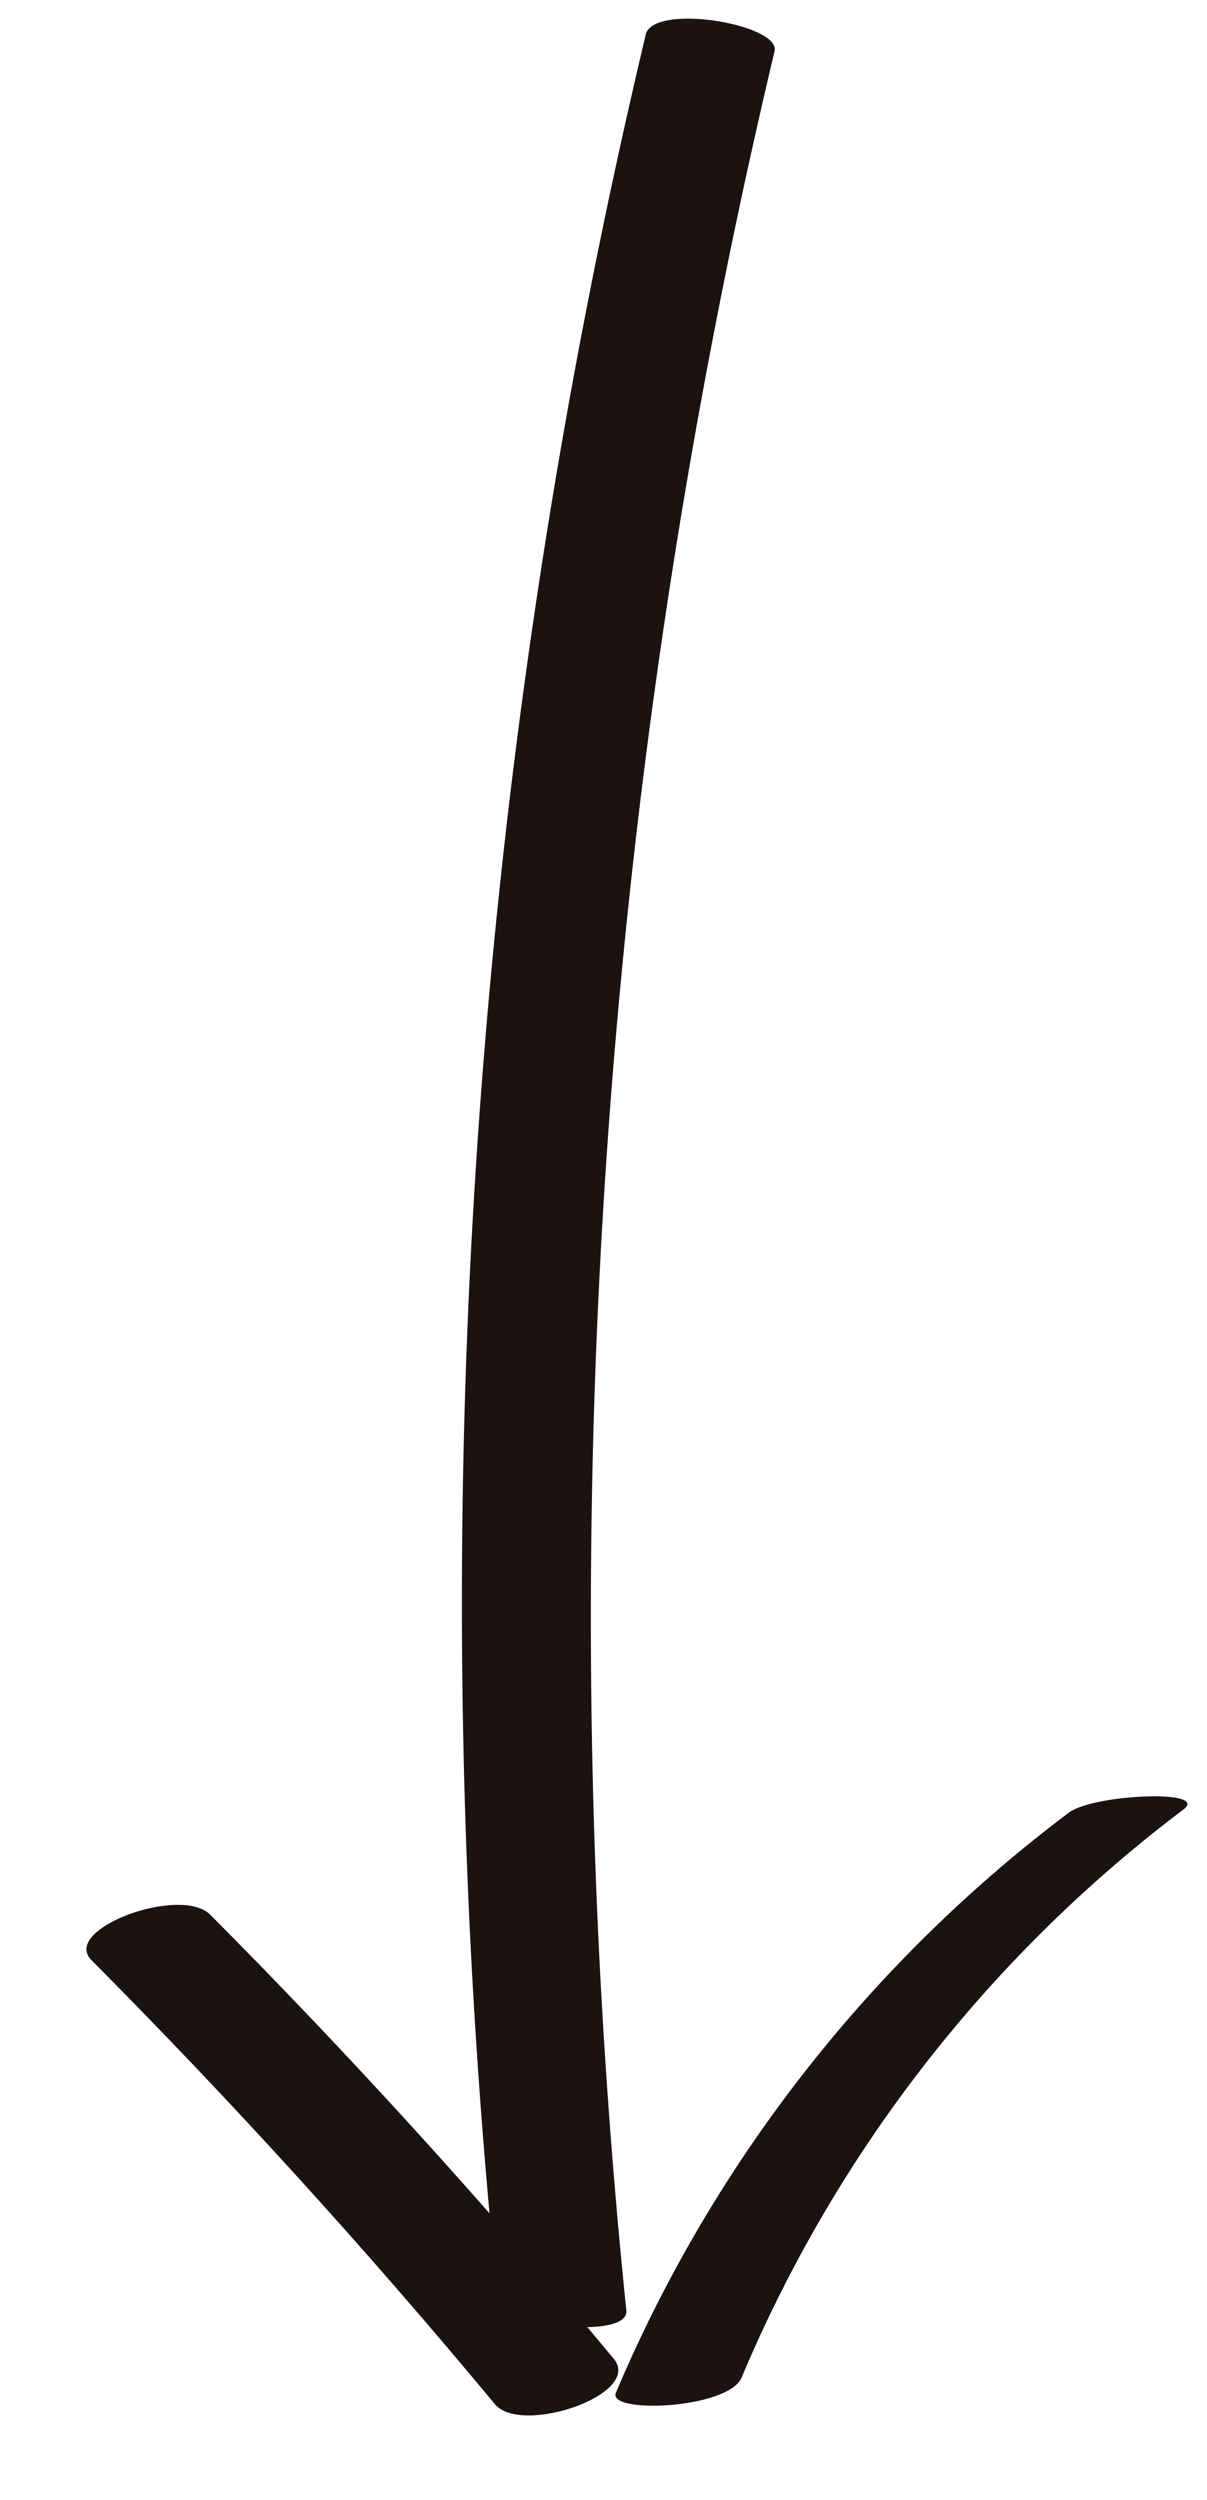
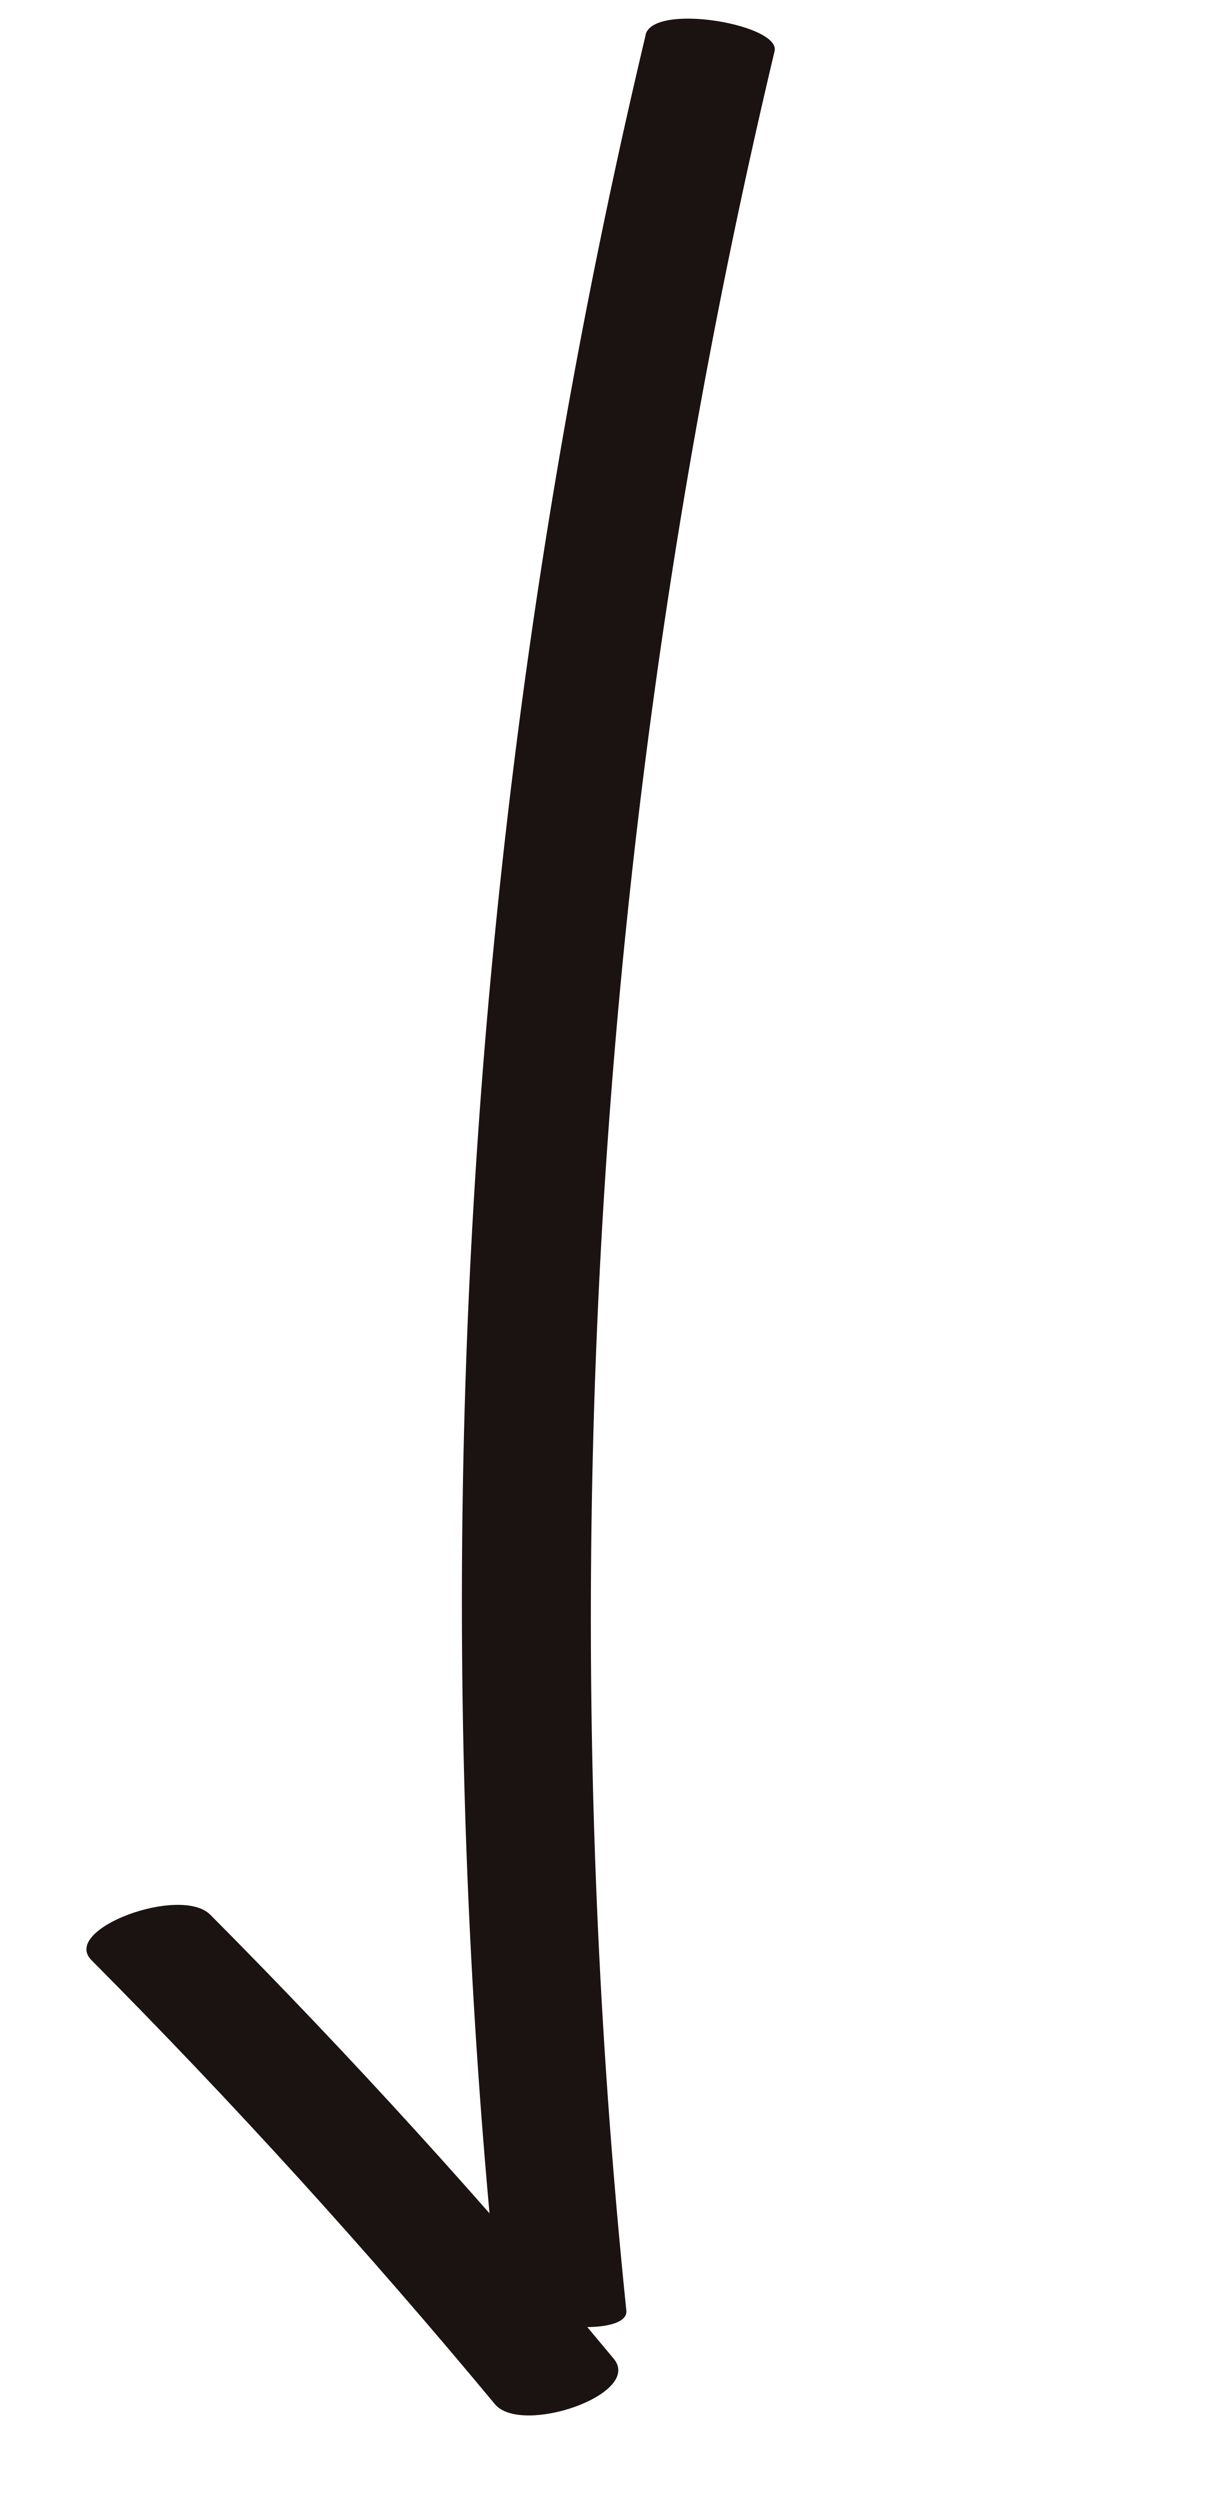
<svg xmlns="http://www.w3.org/2000/svg" width="46.119" height="95.479" viewBox="0 0 46.119 95.479">
  <g id="グループ_345" data-name="グループ 345" transform="matrix(0.966, 0.259, -0.259, 0.966, -311.371, -539.295)">
    <path id="パス_585" data-name="パス 585" d="M464.529,435.107A258.613,258.613,0,0,0,481.4,519.916c.448,1.185,5.323.386,4.922-.674a258.6,258.6,0,0,1-16.875-84.808c-.028-1.051-4.957-.6-4.923.673Z" transform="translate(0 0)" fill="#1a1311" />
    <path id="パス_586" data-name="パス 586" d="M463.118,537.712q9.919,5.762,19.278,12.386c1.288.912,5.375-1.833,3.938-2.85q-9.362-6.627-19.278-12.386c-1.392-.809-5.383,2.011-3.938,2.85Z" transform="translate(0 -26.104)" fill="#1a1311" />
-     <path id="パス_587" data-name="パス 587" d="M487.755,546.675a52.809,52.809,0,0,1,10.684-25.321c.8-1.025-3.48.321-4.2,1.252a54.1,54.1,0,0,0-10.973,25.869c-.126.888,4.307-.505,4.491-1.8Z" transform="translate(3.483 -26.104)" fill="#1a1311" />
  </g>
</svg>